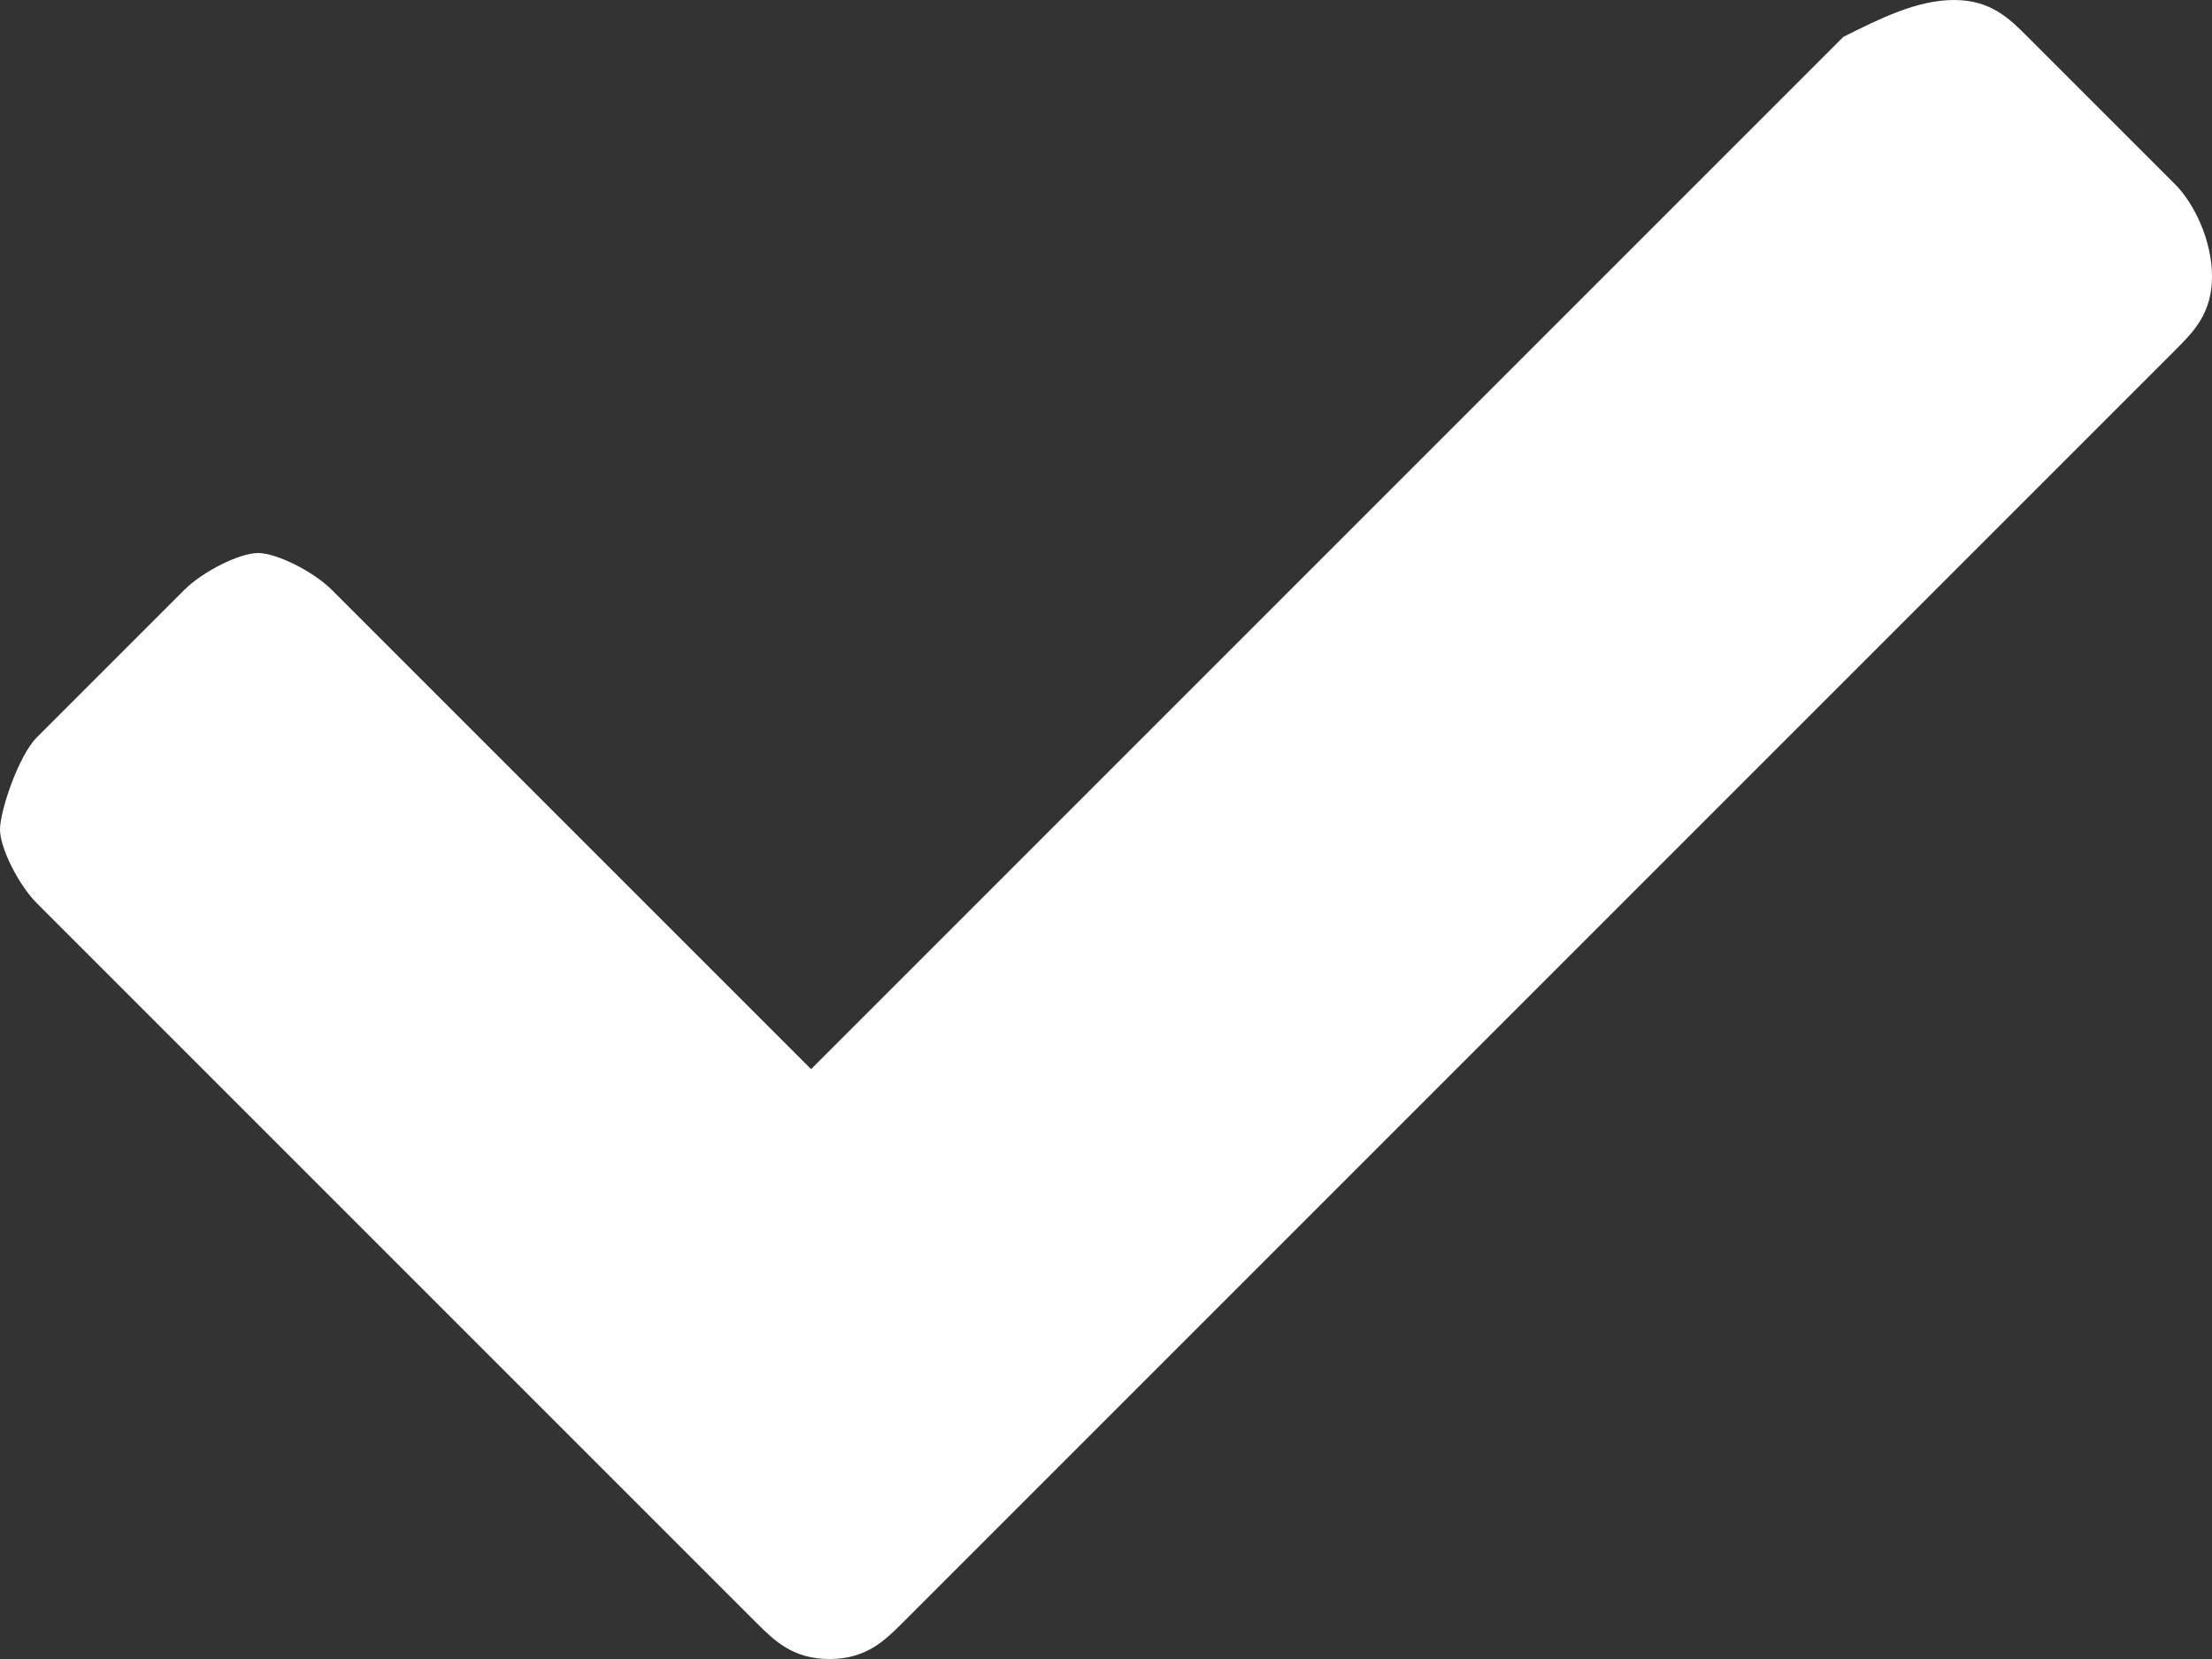
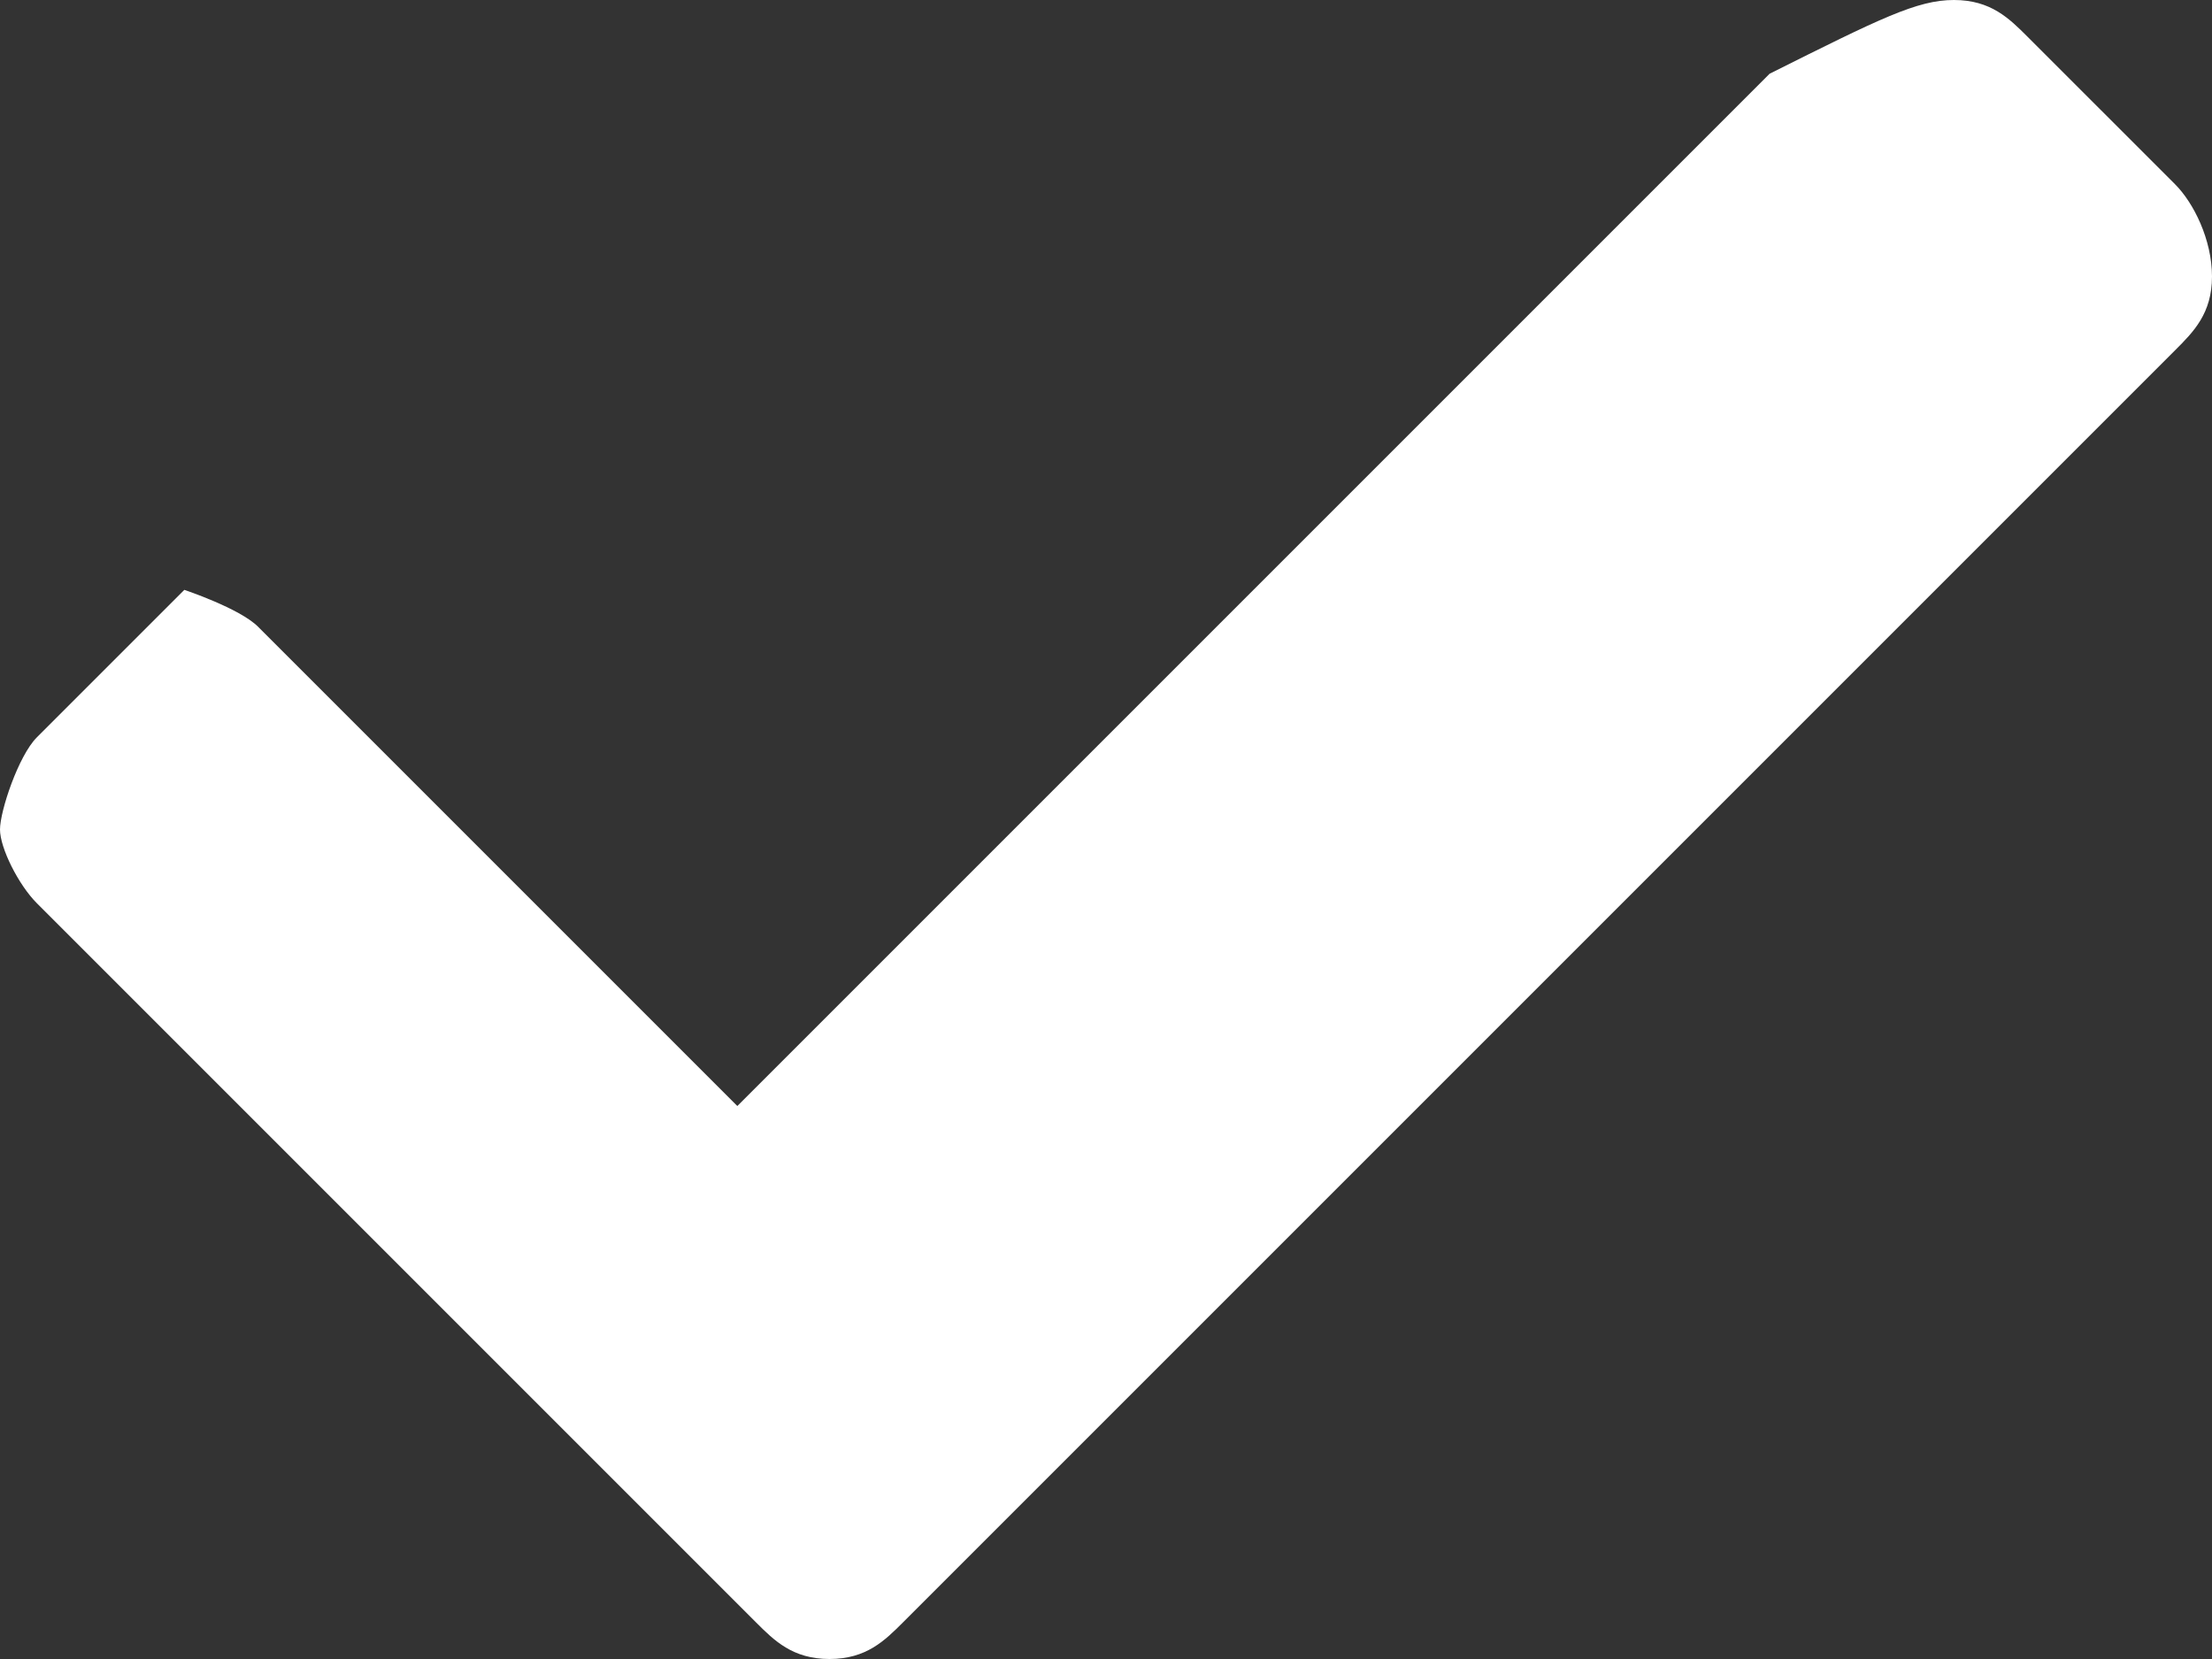
<svg xmlns="http://www.w3.org/2000/svg" version="1.1" id="Layer_1" x="0px" y="0px" viewBox="0 0 12 9" style="enable-background:new 0 0 12 9;" xml:space="preserve">
  <rect x="0" y="0" width="12" height="9" fill="#333333" stroke="none" />
  <style type="text/css">
	.st0{fill:#FFFFFF;}
</style>
  <g>
-     <path class="st0" d="M0.2,4.9C0.1,4.8,0,4.6,0,4.5S0.1,4.1,0.2,4L1,3.2C1.1,3.1,1.3,3,1.4,3s0.3,0.1,0.4,0.2l2.6,2.6l5.6-5.6   C10.2,0.1,10.4,0,10.6,0s0.3,0.1,0.4,0.2L11.8,1C11.9,1.1,12,1.3,12,1.5s-0.1,0.3-0.2,0.4L4.9,8.8C4.8,8.9,4.7,9,4.5,9   S4.2,8.9,4.1,8.8L0.2,4.9z" />
+     <path class="st0" d="M0.2,4.9C0.1,4.8,0,4.6,0,4.5S0.1,4.1,0.2,4L1,3.2s0.3,0.1,0.4,0.2l2.6,2.6l5.6-5.6   C10.2,0.1,10.4,0,10.6,0s0.3,0.1,0.4,0.2L11.8,1C11.9,1.1,12,1.3,12,1.5s-0.1,0.3-0.2,0.4L4.9,8.8C4.8,8.9,4.7,9,4.5,9   S4.2,8.9,4.1,8.8L0.2,4.9z" />
  </g>
</svg>